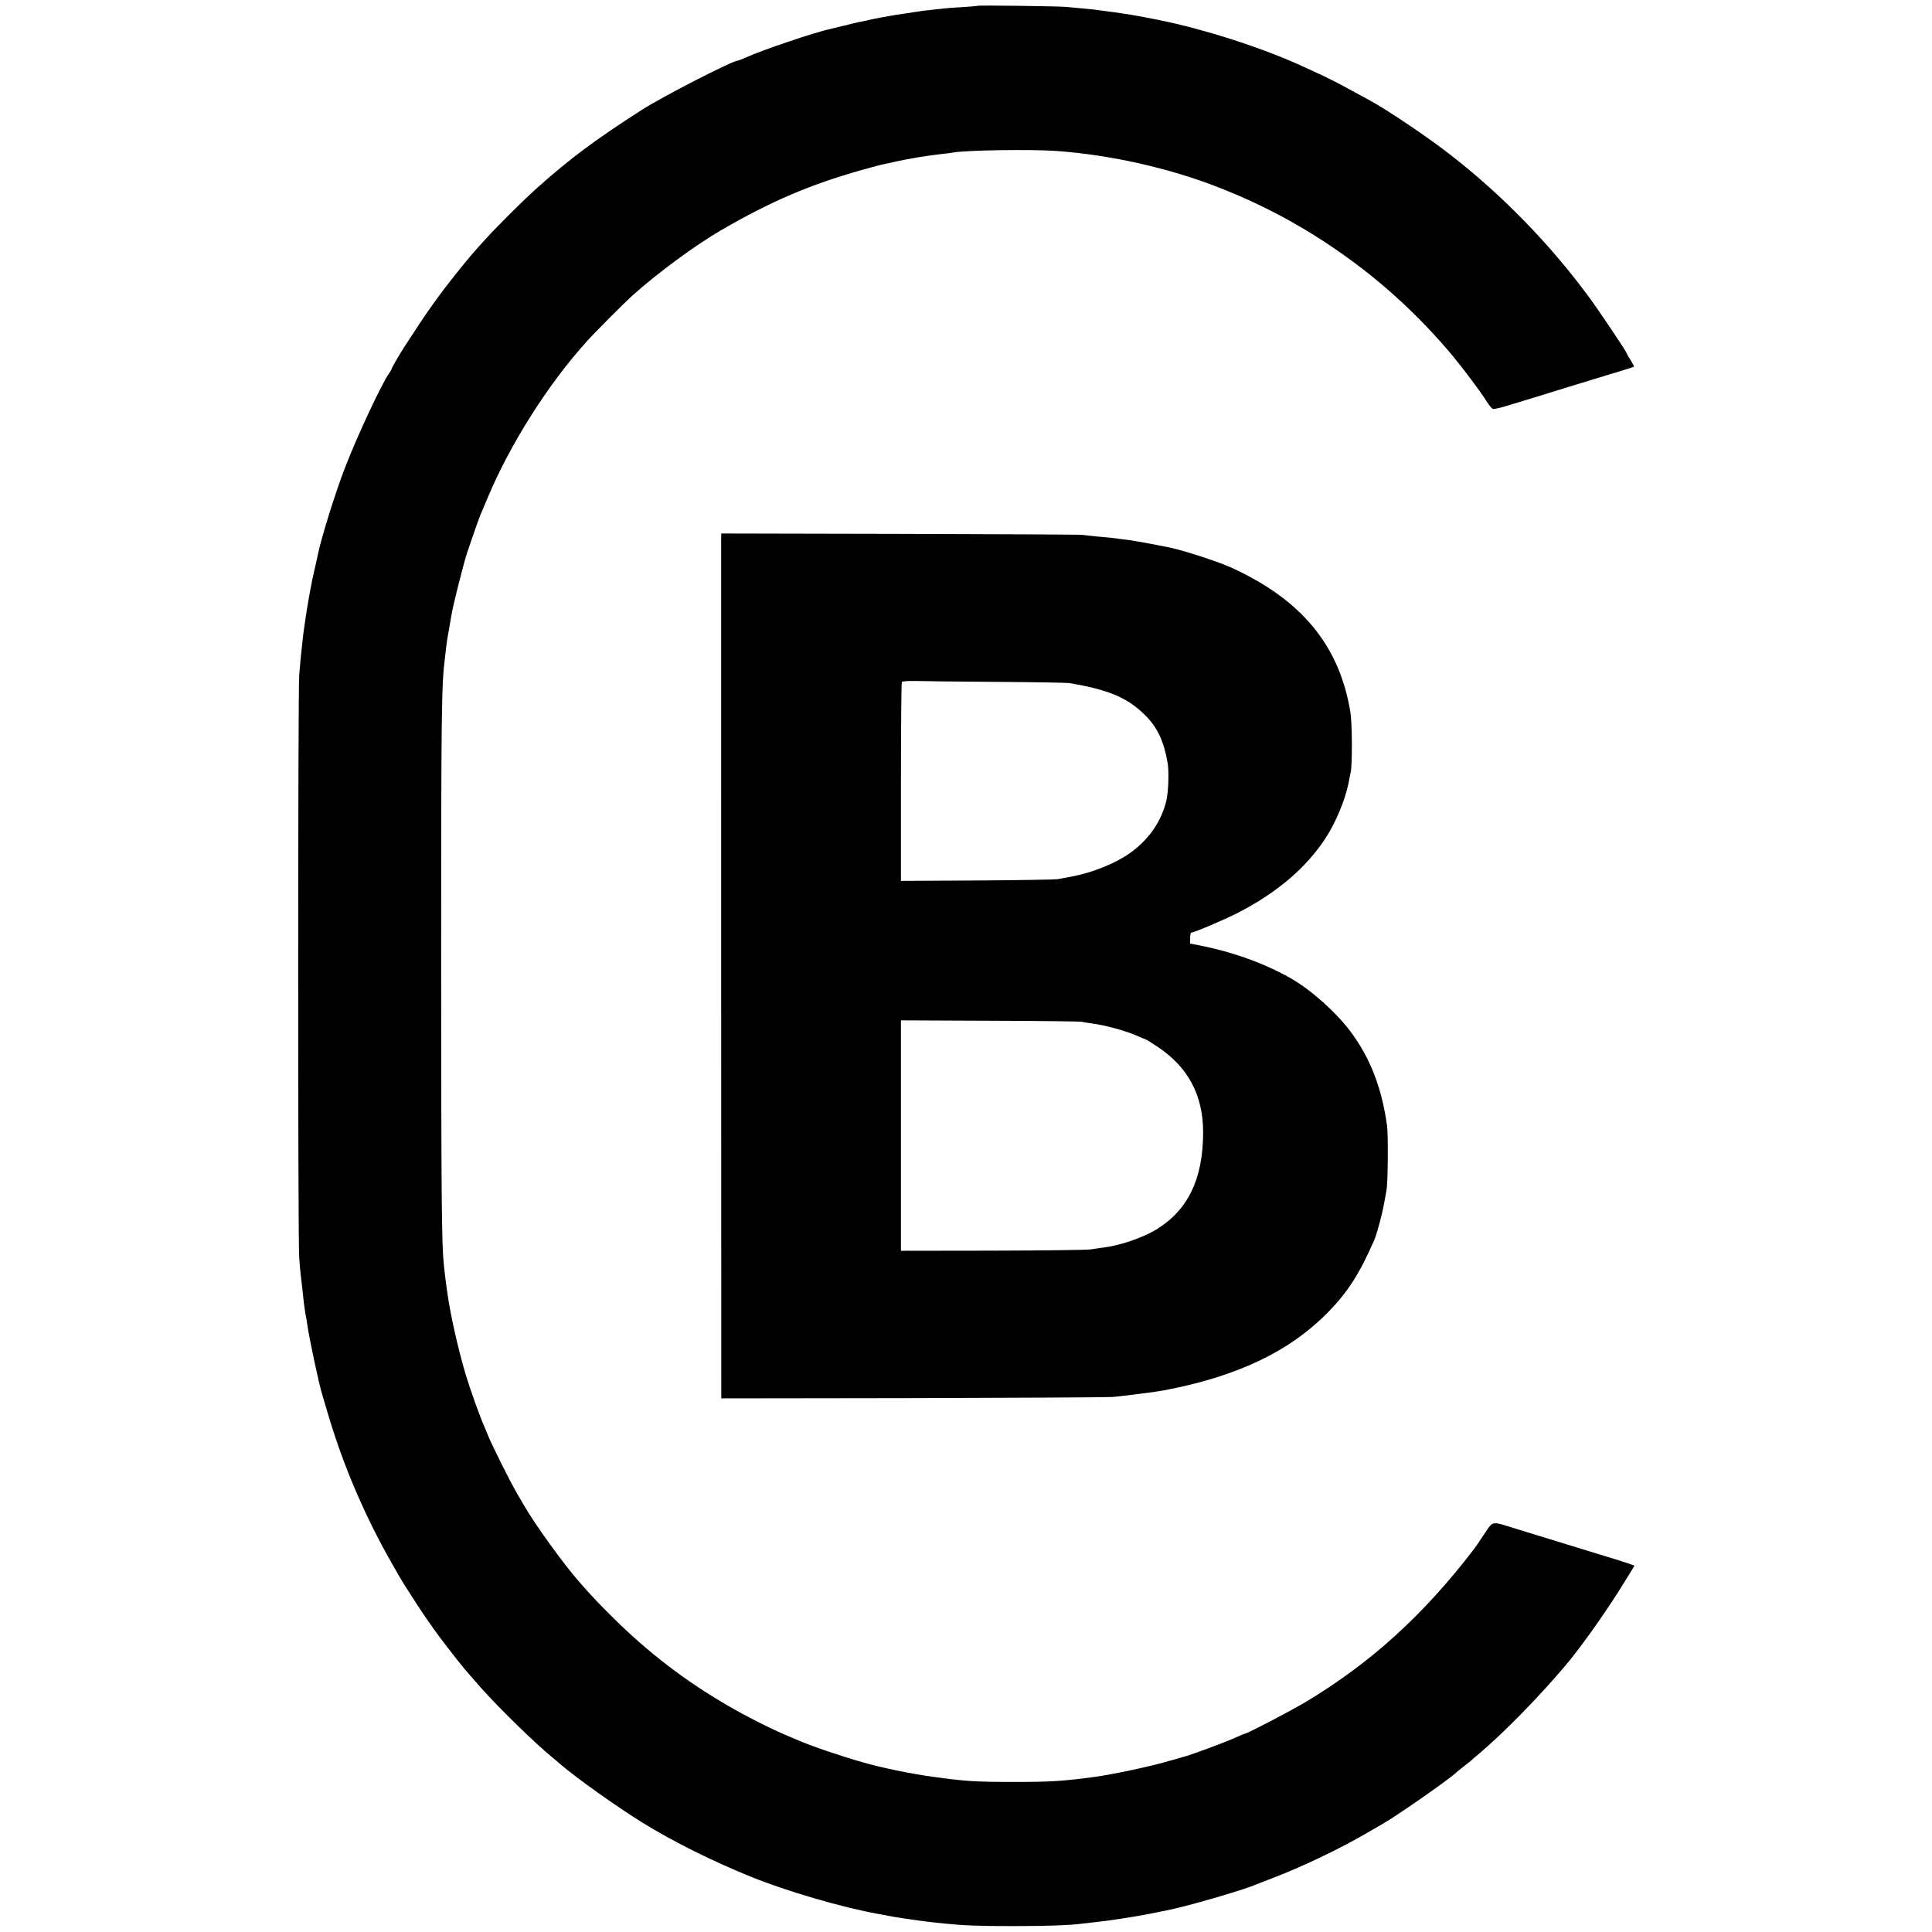
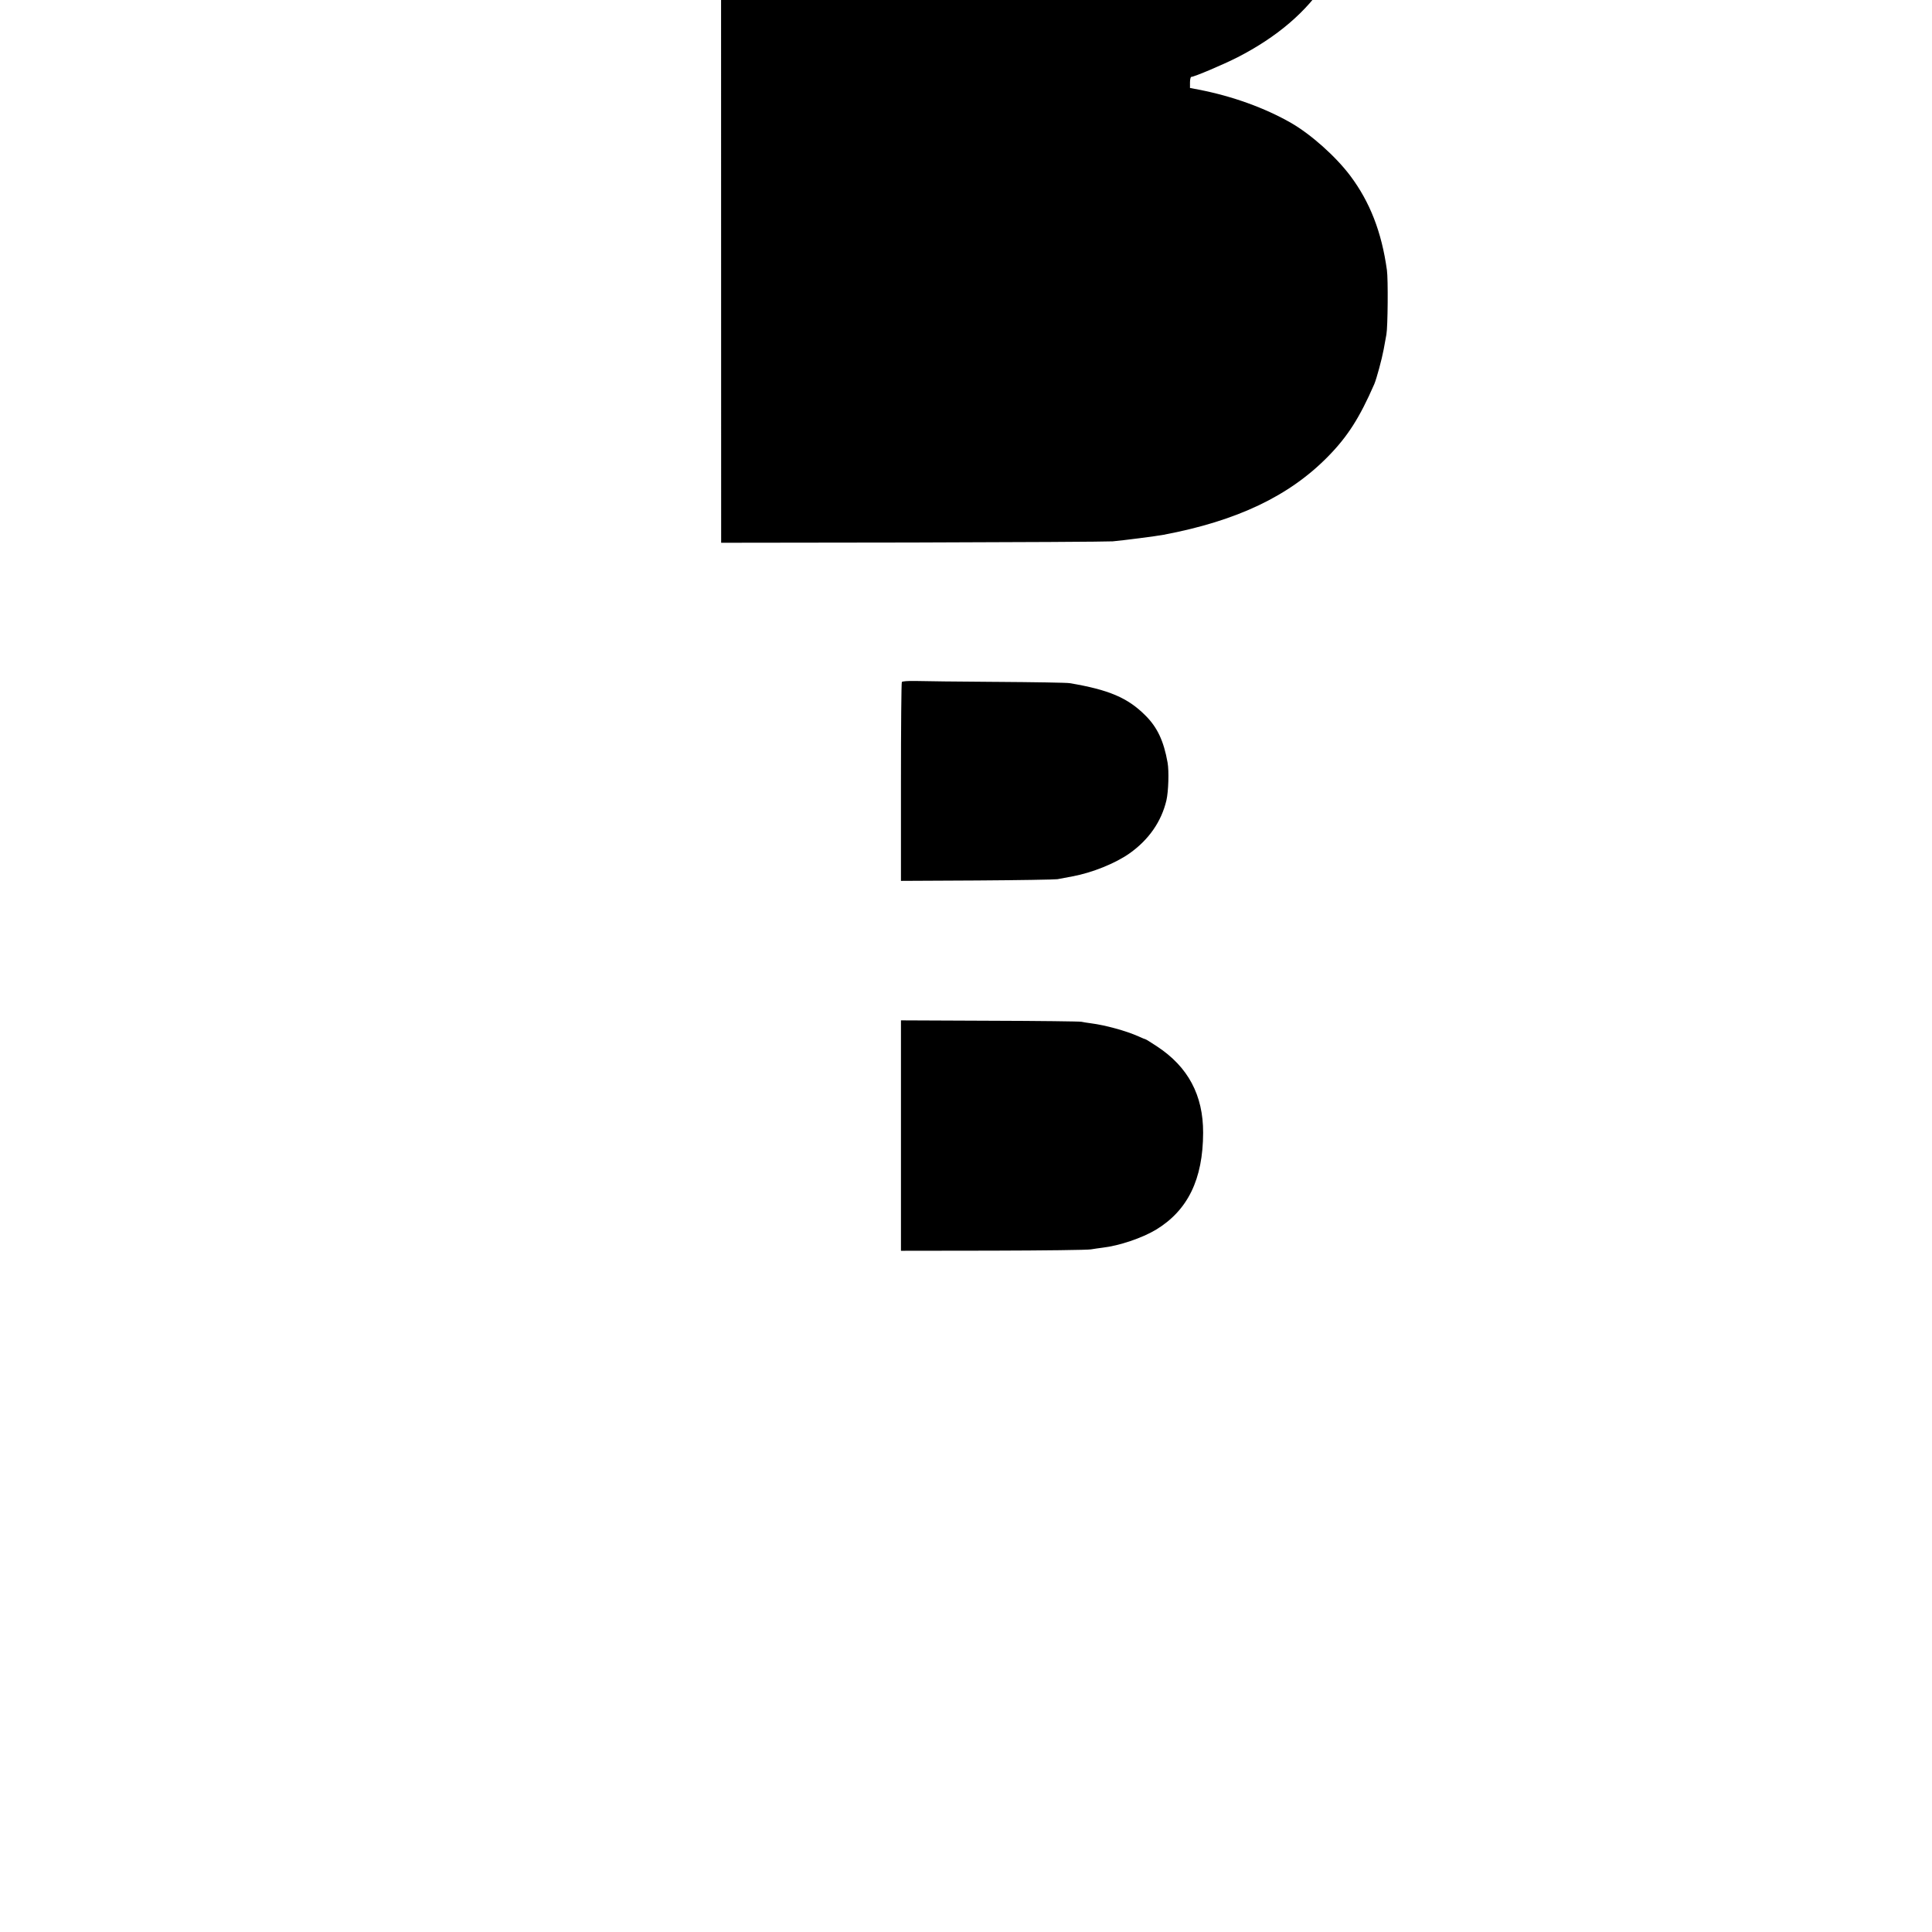
<svg xmlns="http://www.w3.org/2000/svg" version="1.0" width="1500pt" height="1500pt" viewBox="0 0 1500 1500" preserveAspectRatio="xMidYMid meet">
  <g transform="translate(0,1500) scale(0.1,-0.1)" fill="#000000" stroke="none">
-     <path d="M7588 14955 c-1 -2 -52 -6 -112 -10 -60 -3 -123 -8 -140 -10 -17 -2 -58 -6 -91 -10 -62 -6 -80 -9 -153 -20 -23 -4 -52 -8 -65 -10 -30 -4 -98 -14 -127 -20 -14 -3 -41 -8 -60 -11 -56 -10 -63 -12 -110 -23 -25 -5 -56 -12 -70 -14 -14 -3 -63 -15 -110 -27 -47 -12 -95 -23 -107 -26 -105 -21 -533 -165 -651 -220 -29 -13 -57 -24 -62 -24 -41 0 -585 -279 -750 -385 -357 -229 -552 -374 -810 -604 -101 -90 -309 -297 -399 -396 -106 -117 -118 -131 -218 -255 -154 -192 -238 -311 -418 -590 -41 -64 -95 -158 -95 -165 0 -4 -9 -20 -20 -35 -58 -81 -251 -495 -343 -735 -72 -186 -180 -532 -208 -665 -11 -54 -16 -74 -34 -154 -8 -33 -16 -72 -18 -86 -6 -29 -18 -96 -23 -125 -7 -35 -23 -139 -29 -185 -4 -25 -8 -56 -10 -70 -3 -22 -12 -112 -21 -195 -1 -16 -6 -73 -11 -125 -10 -123 -11 -4380 0 -4525 4 -60 10 -121 12 -135 2 -14 6 -52 10 -85 13 -123 15 -141 21 -180 3 -22 7 -47 9 -55 2 -8 7 -35 10 -60 14 -101 89 -457 116 -545 5 -16 23 -77 40 -135 120 -412 294 -818 511 -1195 37 -66 74 -129 81 -139 150 -238 240 -368 376 -541 92 -118 94 -120 226 -270 140 -157 414 -425 549 -536 16 -13 46 -38 65 -55 123 -106 439 -331 636 -453 238 -148 548 -302 850 -424 277 -112 707 -237 980 -286 33 -6 70 -13 81 -15 12 -2 39 -7 60 -11 22 -3 50 -7 64 -10 38 -6 191 -27 225 -30 17 -2 55 -6 85 -9 157 -16 260 -20 525 -20 254 -1 471 7 546 19 13 2 53 6 89 10 103 10 326 44 435 66 55 11 111 23 125 25 155 30 600 158 705 204 11 4 68 27 127 49 229 88 521 227 733 351 50 29 105 61 124 72 118 68 516 346 572 400 8 7 34 29 59 48 25 19 47 37 50 40 3 3 34 30 70 60 195 166 458 435 670 686 120 142 328 437 457 649 l73 119 -32 12 c-18 6 -58 19 -88 29 -464 142 -483 148 -795 244 -202 63 -179 67 -253 -42 -34 -52 -69 -102 -77 -113 -394 -514 -800 -883 -1309 -1189 -111 -66 -453 -245 -470 -245 -3 0 -29 -11 -58 -24 -92 -42 -374 -147 -436 -161 -9 -3 -55 -16 -102 -29 -131 -39 -423 -101 -565 -121 -253 -34 -344 -40 -630 -40 -303 0 -380 5 -640 41 -171 24 -393 70 -535 111 -172 49 -396 125 -495 168 -16 7 -59 25 -95 40 -126 53 -317 150 -460 233 -331 192 -620 414 -890 682 -122 121 -159 160 -265 281 -120 136 -343 445 -430 597 -5 9 -31 54 -57 98 -53 92 -182 351 -217 434 -12 30 -26 64 -31 75 -34 76 -108 282 -145 405 -56 189 -116 451 -140 620 -3 25 -8 56 -10 70 -4 28 -15 117 -20 170 -16 162 -19 529 -20 2310 0 2009 3 2191 30 2395 2 22 7 63 10 90 3 28 13 86 21 130 8 44 17 96 20 115 9 61 95 402 121 480 39 115 94 273 104 295 4 11 29 70 55 130 176 420 473 888 774 1219 57 64 291 298 345 347 198 178 494 396 696 513 385 223 686 352 1089 466 79 22 157 43 172 45 16 3 56 12 90 20 102 23 254 48 373 61 28 2 59 7 70 9 97 19 600 27 805 13 420 -30 880 -133 1263 -284 349 -136 669 -309 974 -527 309 -219 594 -484 839 -777 89 -107 218 -280 264 -353 19 -31 42 -59 51 -62 8 -3 60 9 115 26 54 17 119 36 144 44 25 7 171 52 325 100 154 47 331 102 394 120 63 19 115 36 117 38 2 2 -10 25 -26 51 -17 25 -30 49 -30 52 0 11 -218 336 -298 444 -302 408 -663 779 -1057 1087 -186 146 -499 357 -650 439 -22 11 -92 50 -155 84 -63 35 -153 81 -200 103 -47 21 -113 52 -148 68 -316 146 -762 290 -1126 364 -187 37 -236 45 -391 66 -44 5 -91 12 -105 14 -14 2 -59 6 -101 10 -42 4 -96 9 -120 11 -50 6 -685 14 -691 9z" />
-     <path d="M5599 10817 c0 -53 0 -6601 1 -6643 l0 -31 1483 2 c815 2 1516 6 1557 9 79 7 344 41 395 51 571 108 976 301 1277 608 153 156 245 301 359 562 18 43 59 194 73 270 8 44 18 96 21 115 11 58 14 430 4 500 -41 296 -132 529 -285 733 -113 150 -304 320 -458 409 -206 118 -459 209 -718 259 l-68 13 0 43 c0 24 5 43 10 43 23 0 251 97 359 152 306 157 536 353 686 586 79 123 149 293 175 422 5 30 13 66 16 80 14 56 13 385 -2 473 -85 515 -378 871 -924 1120 -94 43 -335 122 -460 152 -51 12 -283 55 -320 60 -25 3 -61 8 -80 10 -54 8 -98 13 -185 20 -44 4 -93 10 -110 12 -16 3 -654 6 -1417 8 l-1388 3 -1 -41z m2136 -1111 c292 -2 548 -6 570 -10 303 -51 450 -113 587 -250 93 -92 143 -198 173 -366 12 -66 7 -225 -9 -294 -39 -165 -137 -306 -287 -412 -109 -77 -290 -150 -442 -178 -45 -8 -98 -18 -117 -22 -19 -3 -300 -8 -625 -10 l-590 -3 0 767 c0 422 3 772 7 777 3 6 47 9 105 8 54 -2 337 -5 628 -7z m661 -2639 c12 -3 45 -8 75 -12 110 -14 274 -59 367 -101 29 -13 55 -24 58 -24 3 0 42 -25 88 -55 240 -158 358 -378 357 -670 -1 -361 -119 -603 -367 -753 -107 -64 -284 -124 -414 -139 -25 -3 -65 -9 -90 -13 -25 -5 -367 -9 -760 -10 l-715 -1 0 895 0 894 690 -3 c380 -1 699 -5 711 -8z" />
+     <path d="M5599 10817 l0 -31 1483 2 c815 2 1516 6 1557 9 79 7 344 41 395 51 571 108 976 301 1277 608 153 156 245 301 359 562 18 43 59 194 73 270 8 44 18 96 21 115 11 58 14 430 4 500 -41 296 -132 529 -285 733 -113 150 -304 320 -458 409 -206 118 -459 209 -718 259 l-68 13 0 43 c0 24 5 43 10 43 23 0 251 97 359 152 306 157 536 353 686 586 79 123 149 293 175 422 5 30 13 66 16 80 14 56 13 385 -2 473 -85 515 -378 871 -924 1120 -94 43 -335 122 -460 152 -51 12 -283 55 -320 60 -25 3 -61 8 -80 10 -54 8 -98 13 -185 20 -44 4 -93 10 -110 12 -16 3 -654 6 -1417 8 l-1388 3 -1 -41z m2136 -1111 c292 -2 548 -6 570 -10 303 -51 450 -113 587 -250 93 -92 143 -198 173 -366 12 -66 7 -225 -9 -294 -39 -165 -137 -306 -287 -412 -109 -77 -290 -150 -442 -178 -45 -8 -98 -18 -117 -22 -19 -3 -300 -8 -625 -10 l-590 -3 0 767 c0 422 3 772 7 777 3 6 47 9 105 8 54 -2 337 -5 628 -7z m661 -2639 c12 -3 45 -8 75 -12 110 -14 274 -59 367 -101 29 -13 55 -24 58 -24 3 0 42 -25 88 -55 240 -158 358 -378 357 -670 -1 -361 -119 -603 -367 -753 -107 -64 -284 -124 -414 -139 -25 -3 -65 -9 -90 -13 -25 -5 -367 -9 -760 -10 l-715 -1 0 895 0 894 690 -3 c380 -1 699 -5 711 -8z" />
  </g>
</svg>